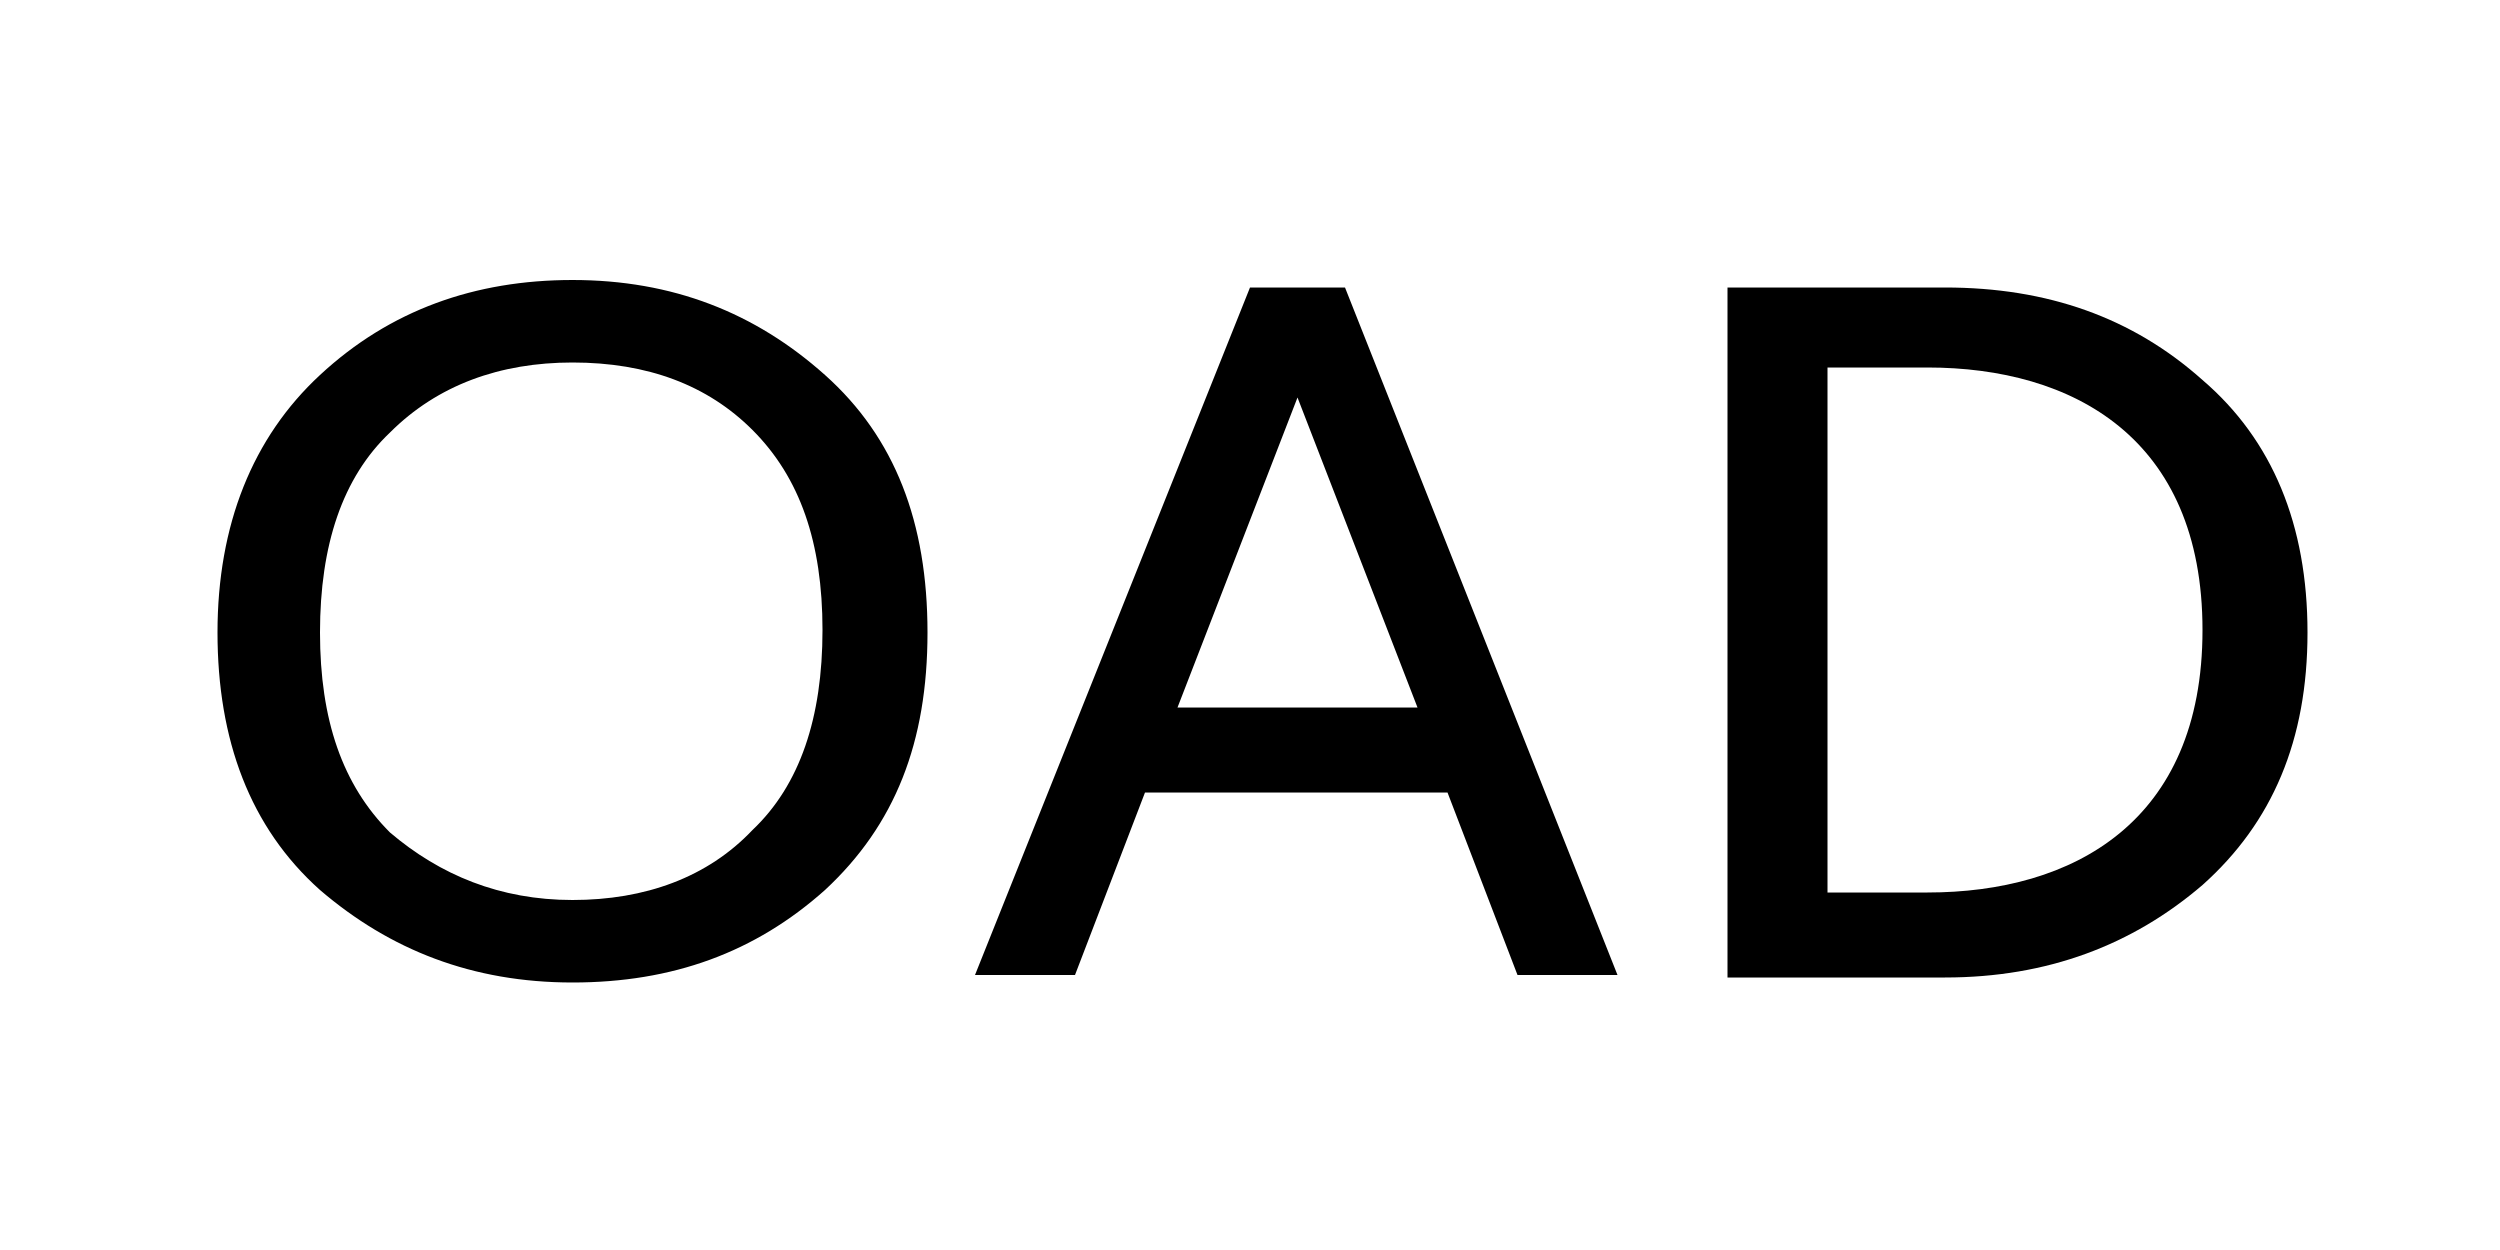
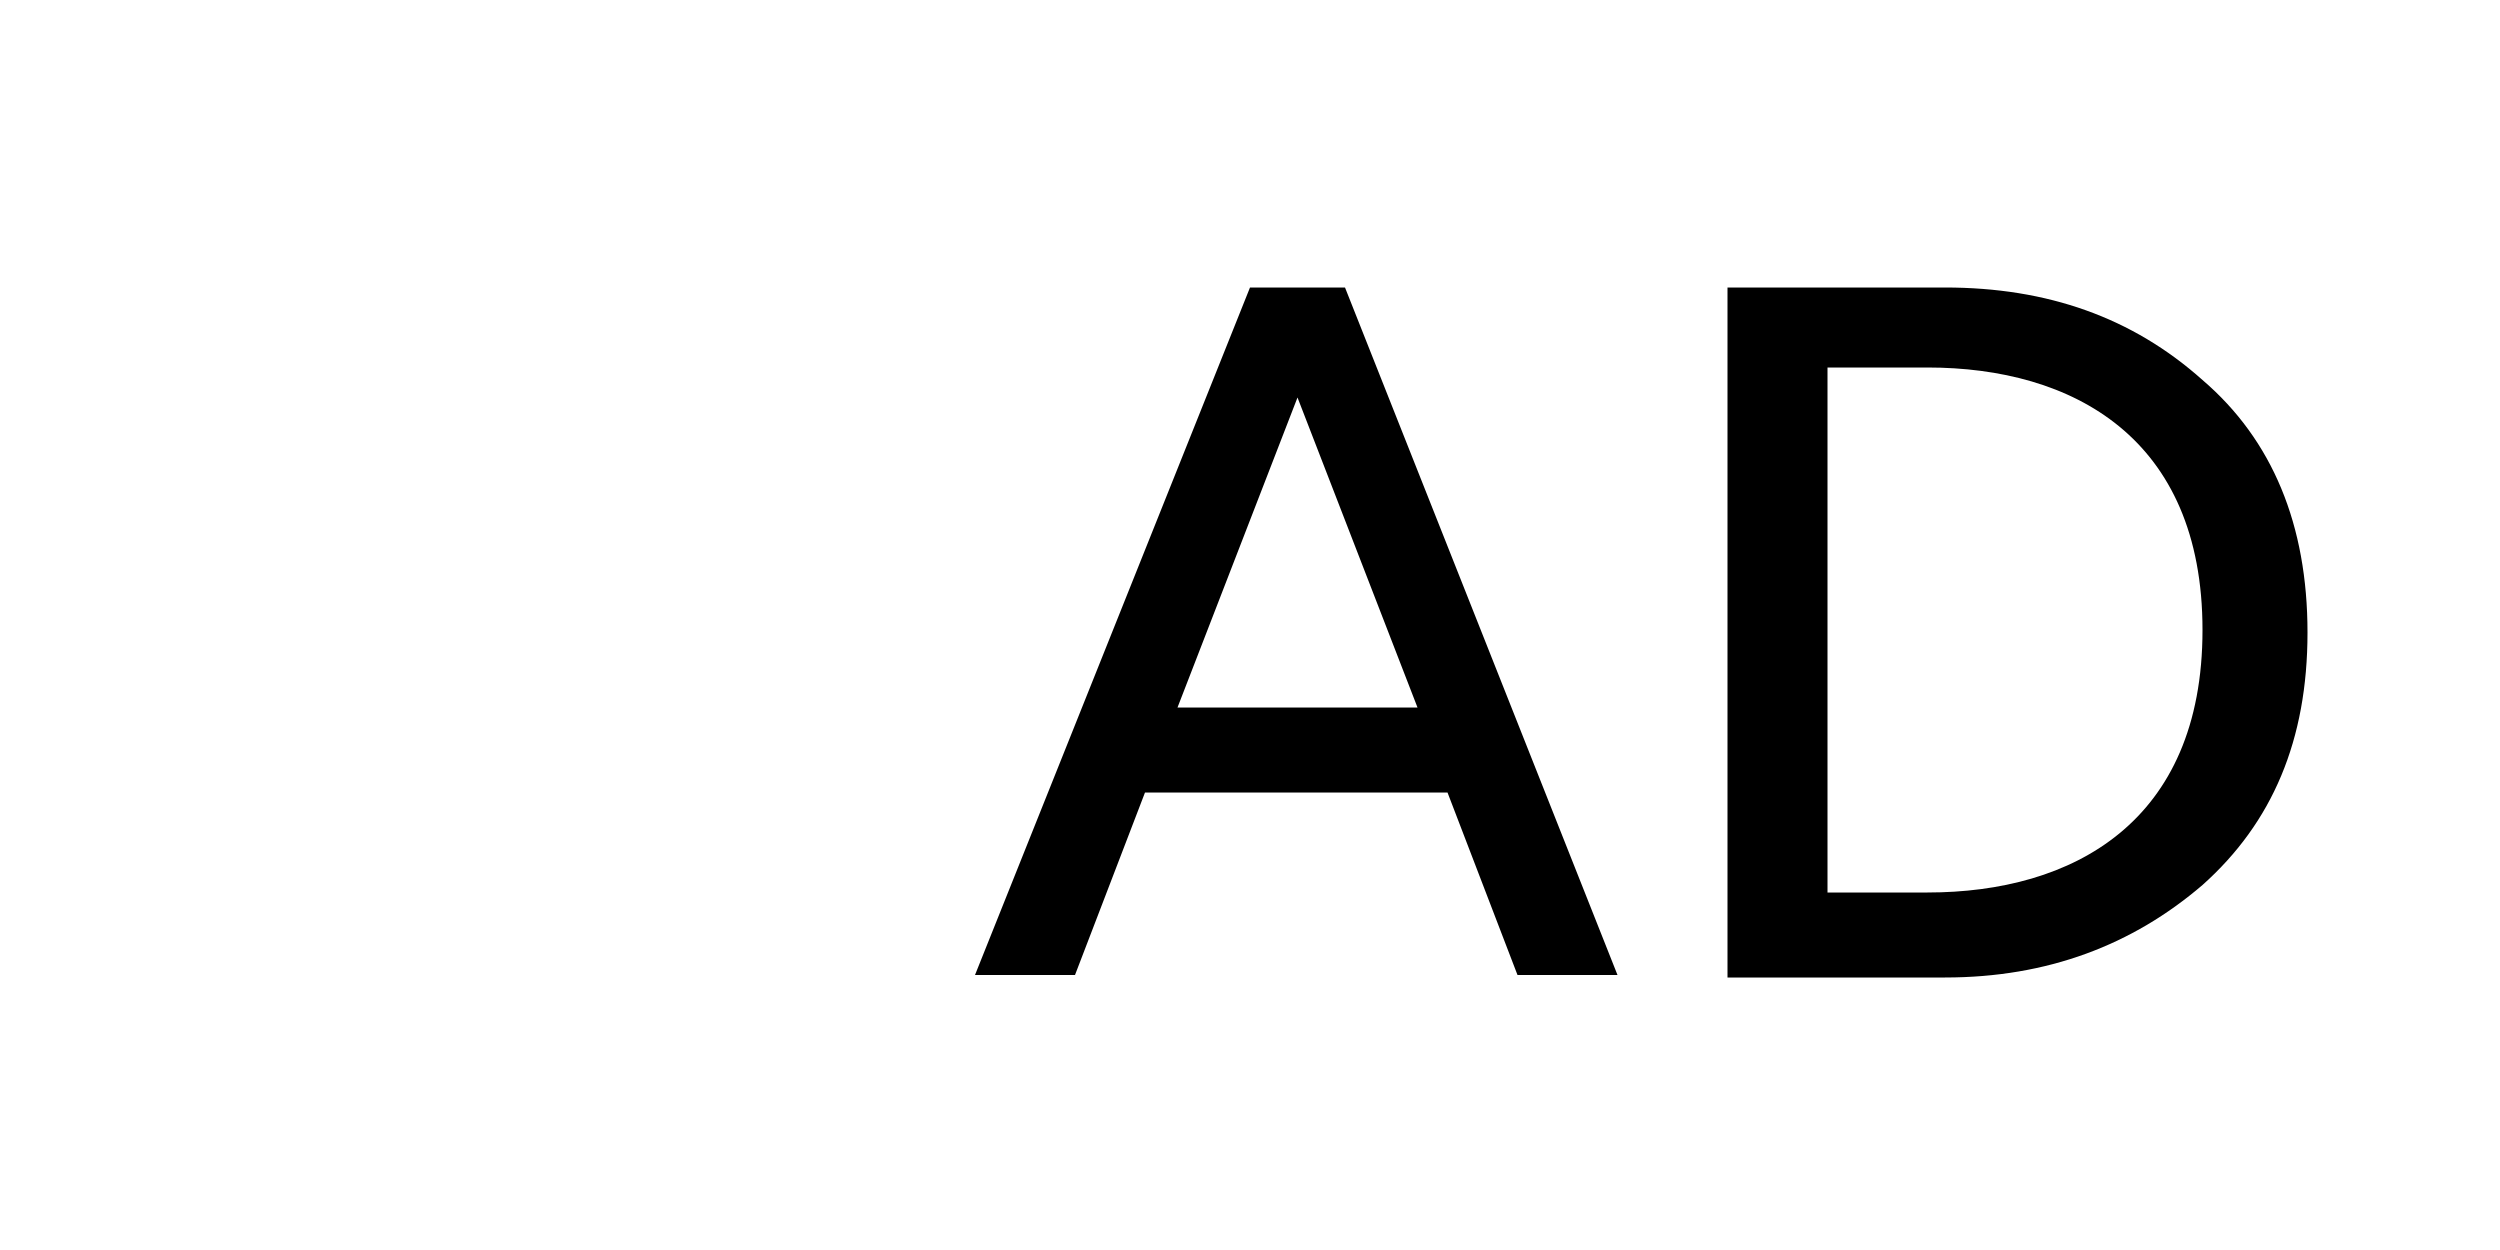
<svg xmlns="http://www.w3.org/2000/svg" version="1.1" id="Layer_1" x="0px" y="0px" viewBox="0 0 100 50" style="enable-background:new 0 0 100 50;" xml:space="preserve">
  <style type="text/css">
	.st0{enable-background:new    ;}
</style>
  <title>oad_logo</title>
  <g class="st0">
-     <path d="M22.9,11.2c4,0,7.3,1.3,10.1,3.8c2.8,2.5,4.1,5.9,4.1,10.3S35.8,33,33,35.6c-2.8,2.5-6.1,3.7-10.1,3.7   c-4,0-7.3-1.3-10.1-3.7c-2.8-2.5-4.1-6-4.1-10.3s1.4-7.8,4.1-10.3C15.6,12.4,19,11.2,22.9,11.2z M22.9,14.5c-2.9,0-5.4,0.9-7.3,2.8   c-1.9,1.8-2.8,4.5-2.8,8s0.9,6.1,2.8,8C17.6,35,20,36,22.9,36c2.9,0,5.4-0.9,7.2-2.8c1.9-1.8,2.8-4.5,2.8-8s-0.9-6.1-2.8-8   C28.3,15.4,25.9,14.5,22.9,14.5z" />
-   </g>
+     </g>
  <g class="st0">
    <path d="M50,11.5h3.8L64.7,39h-4l-2.8-7.3H45.8L43,39h-4L50,11.5z M51.9,15.9l-4.8,12.4h9.6L51.9,15.9z" />
  </g>
  <g class="st0">
    <path d="M69.1,11.5h8.7c4.1,0,7.5,1.2,10.3,3.7c2.8,2.4,4.2,5.8,4.2,10.1s-1.4,7.6-4.2,10.1c-2.8,2.4-6.2,3.7-10.3,3.7h-8.7V11.5z    M73.1,14.8v20.9h4c5.8,0,11-2.8,11-10.5s-5.2-10.5-11-10.5H73.1z" />
  </g>
</svg>